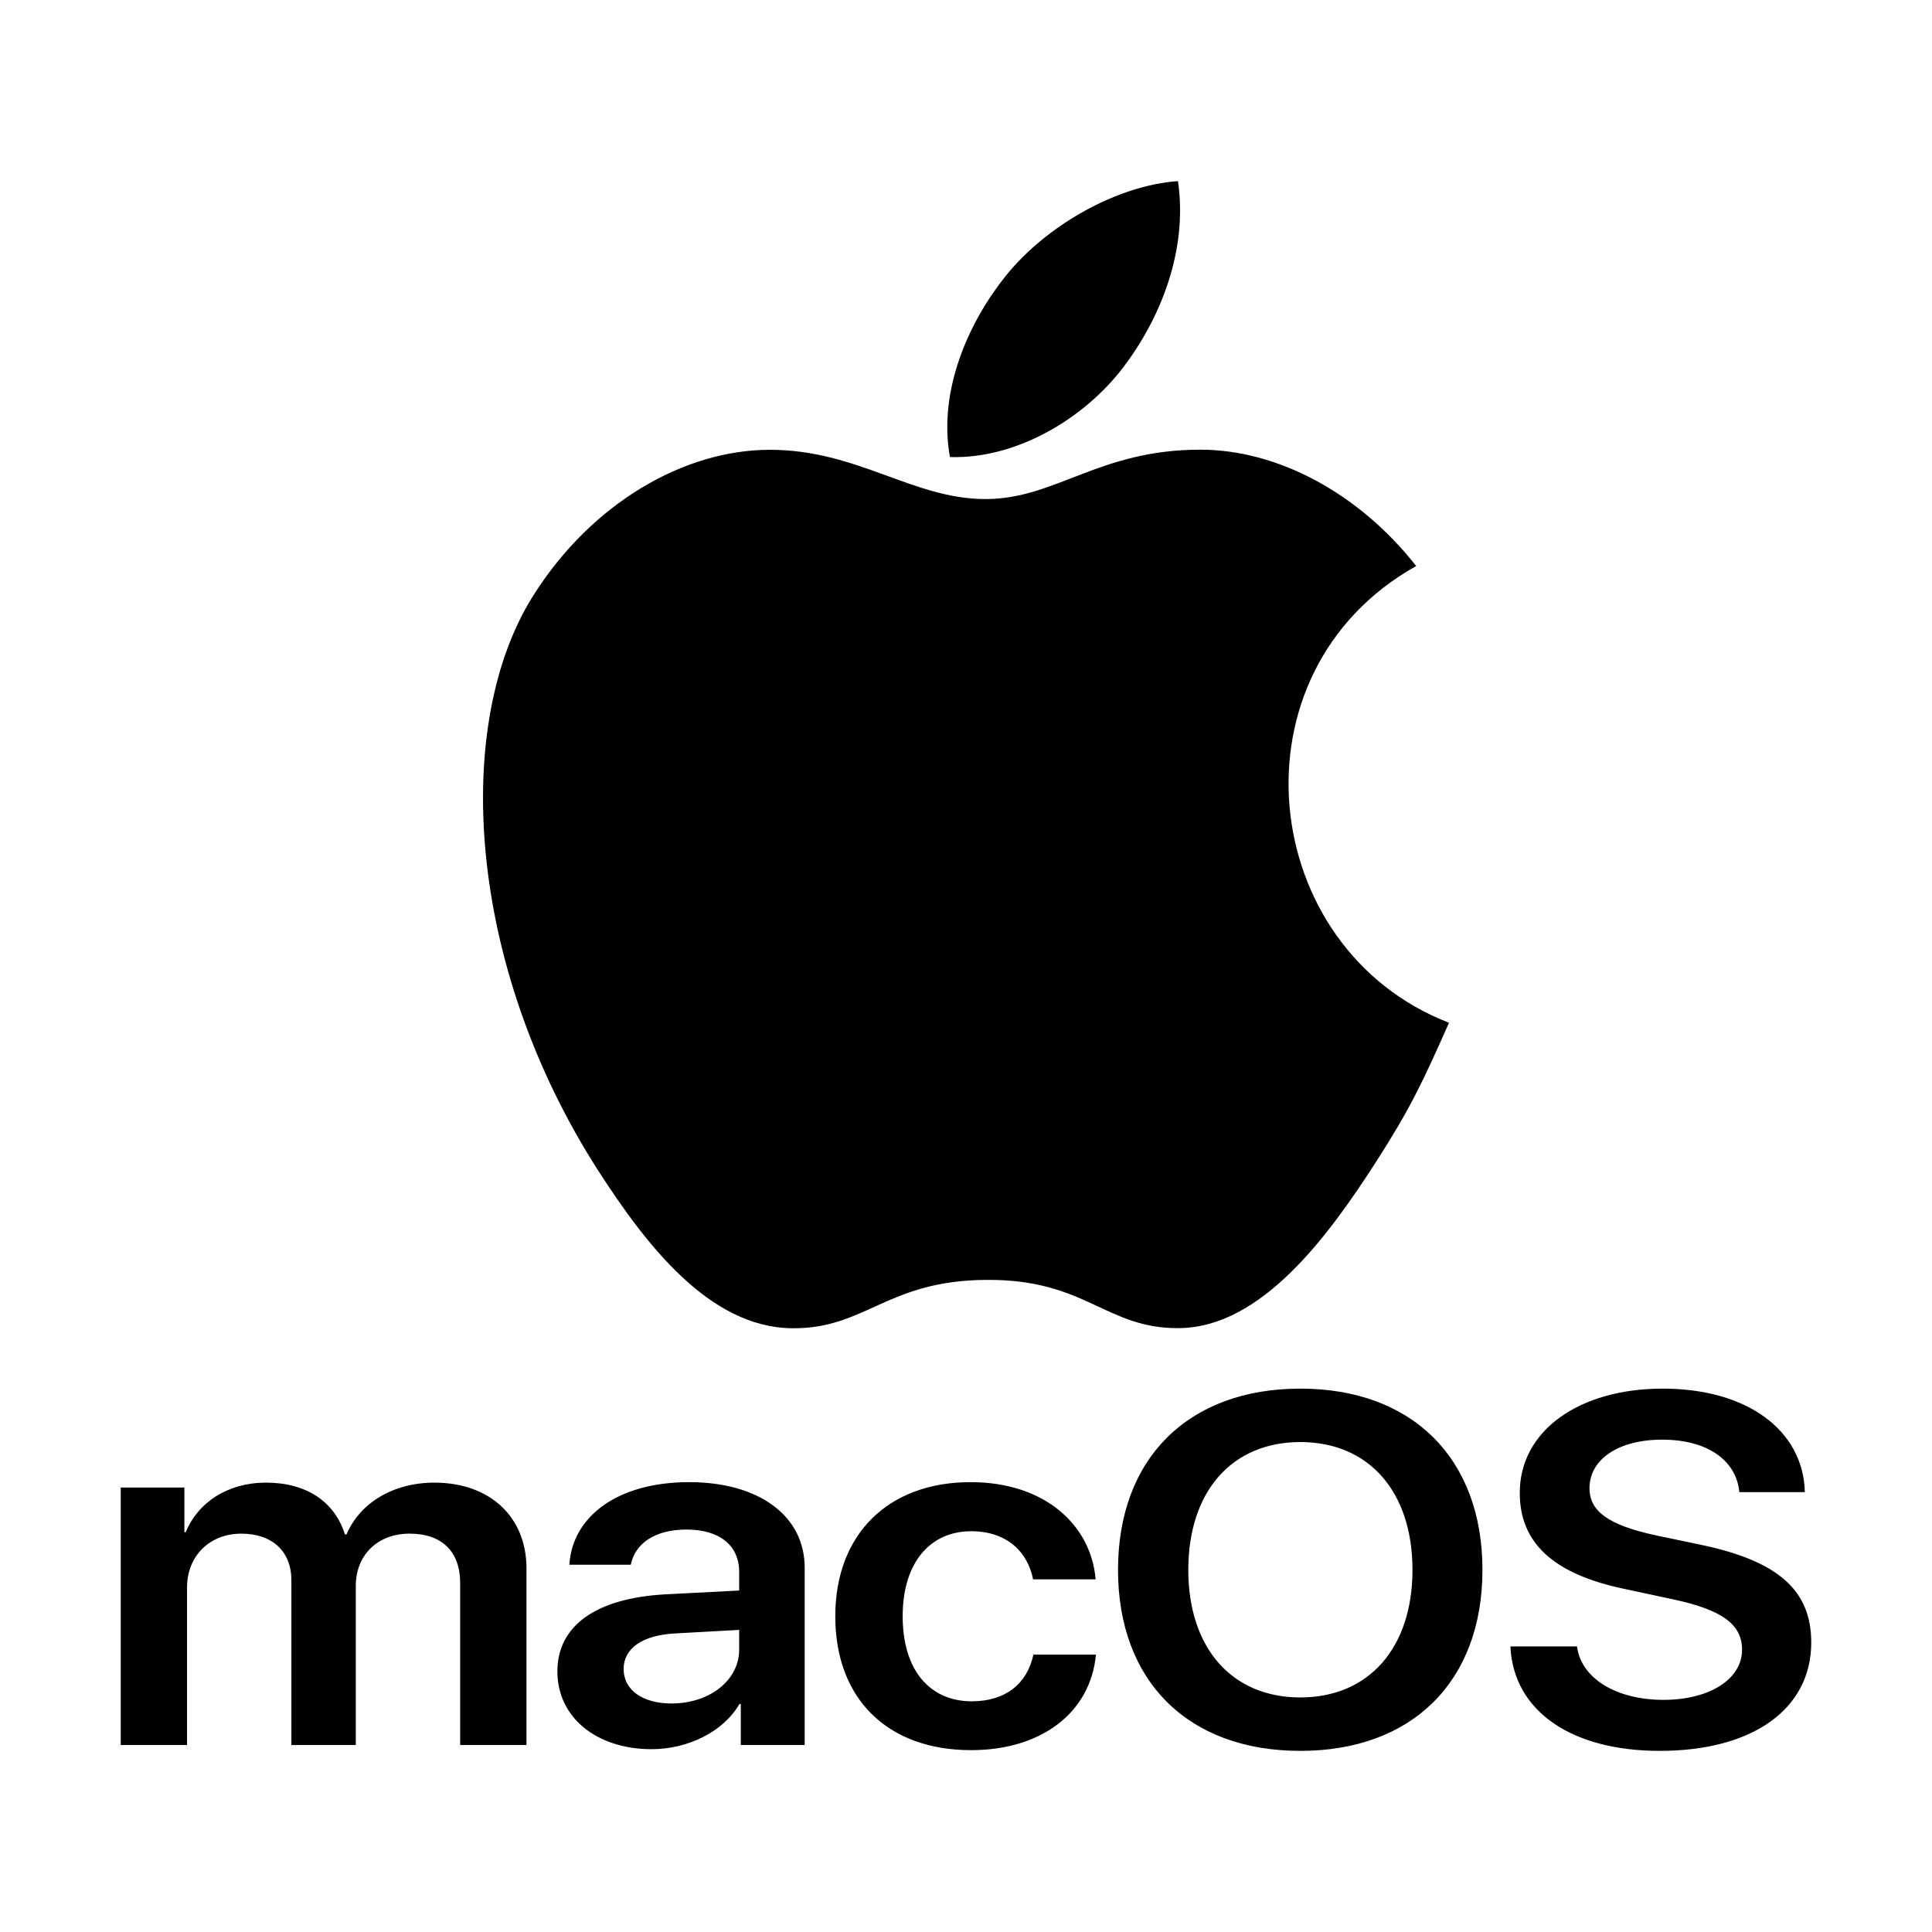
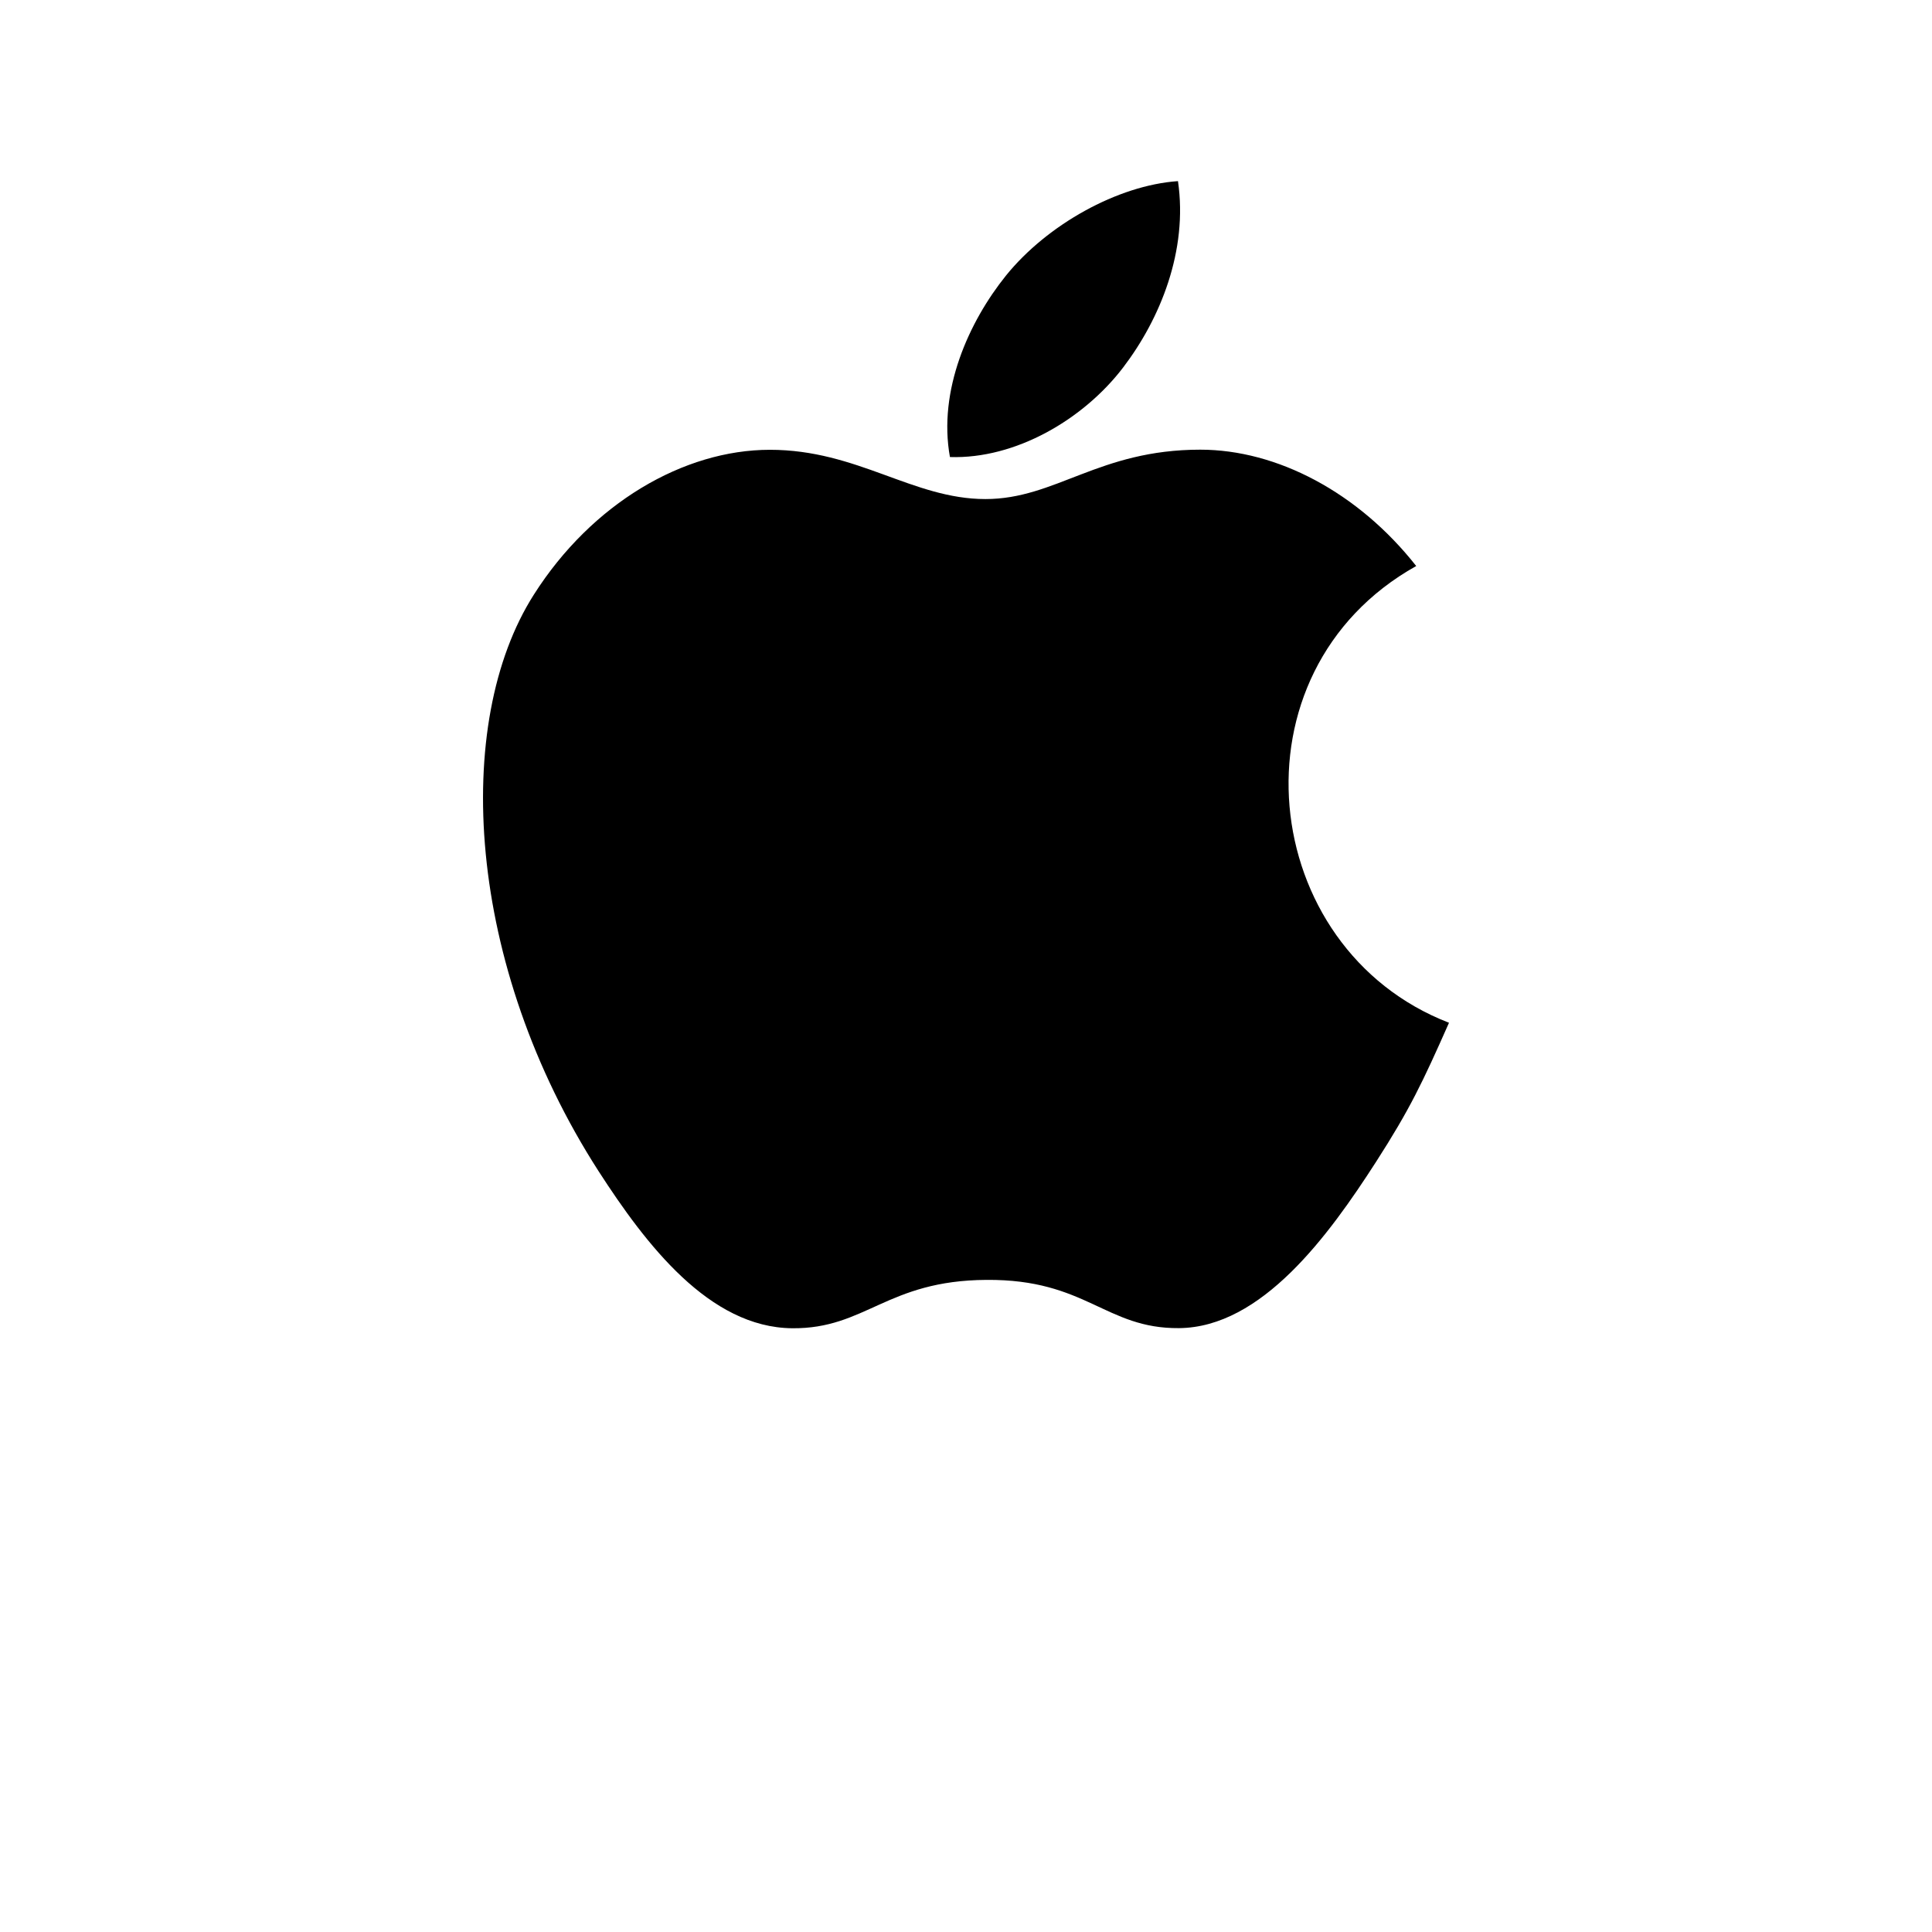
<svg xmlns="http://www.w3.org/2000/svg" width="32" height="32" viewBox="0 0 32 32" fill="none">
  <path d="M24 16.94C23.562 17.929 23.353 18.371 22.791 19.245C22.006 20.465 20.898 21.987 19.527 21.998C18.308 22.008 17.993 21.186 16.339 21.199C14.685 21.208 14.34 22.012 13.12 22C11.749 21.987 10.7 20.616 9.914 19.398C7.717 15.982 7.485 11.978 8.843 9.848C9.803 8.337 11.324 7.45 12.752 7.45C14.205 7.45 15.119 8.266 16.322 8.266C17.488 8.266 18.198 7.448 19.88 7.448C21.151 7.448 22.496 8.155 23.457 9.375C20.314 11.133 20.824 15.714 24 16.94V16.94ZM18.604 6.085C19.215 5.283 19.679 4.153 19.511 3C18.513 3.069 17.346 3.72 16.664 4.562C16.046 5.329 15.534 6.468 15.734 7.57C16.823 7.606 17.95 6.944 18.604 6.085V6.085Z" fill="black" />
-   <path d="M2 28.903H3.098V26.292C3.098 25.777 3.468 25.402 3.997 25.402C4.509 25.402 4.826 25.696 4.826 26.171V28.903H5.893V26.267C5.893 25.756 6.255 25.402 6.784 25.402C7.322 25.402 7.622 25.7 7.622 26.223V28.903H8.72V25.978C8.72 25.125 8.116 24.557 7.194 24.557C6.52 24.557 5.964 24.887 5.739 25.415H5.713C5.541 24.867 5.069 24.557 4.407 24.557C3.773 24.557 3.279 24.883 3.076 25.378H3.054V24.638H2V28.903L2 28.903ZM11.123 28.215C10.647 28.215 10.329 27.994 10.329 27.644C10.329 27.306 10.634 27.088 11.163 27.056L12.243 26.996V27.322C12.243 27.837 11.745 28.215 11.123 28.215V28.215ZM10.792 28.972C11.392 28.972 11.979 28.686 12.248 28.223H12.27V28.903H13.328V25.966C13.328 25.109 12.574 24.549 11.414 24.549C10.224 24.549 9.479 25.121 9.43 25.917H10.448C10.519 25.563 10.85 25.334 11.37 25.334C11.912 25.334 12.243 25.591 12.243 26.038V26.344L11.008 26.408C9.871 26.473 9.232 26.927 9.232 27.684C9.232 28.453 9.889 28.972 10.792 28.972L10.792 28.972ZM18.147 26.159C18.072 25.262 17.309 24.549 16.075 24.549C14.717 24.549 13.835 25.406 13.835 26.77C13.835 28.155 14.717 28.988 16.084 28.988C17.257 28.988 18.064 28.36 18.152 27.406H17.116C17.014 27.889 16.652 28.179 16.097 28.179C15.4 28.179 14.951 27.664 14.951 26.77C14.951 25.893 15.396 25.362 16.088 25.362C16.675 25.362 17.023 25.704 17.111 26.159H18.147L18.147 26.159ZM21.538 23C19.682 23 18.518 24.155 18.518 26.002C18.518 27.849 19.682 29 21.538 29C23.39 29 24.554 27.849 24.554 26.002C24.554 24.155 23.39 23 21.538 23V23ZM21.538 23.885C22.672 23.885 23.395 24.706 23.395 26.002C23.395 27.294 22.672 28.115 21.538 28.115C20.401 28.115 19.682 27.294 19.682 26.002C19.682 24.706 20.401 23.885 21.538 23.885V23.885ZM25.017 27.27C25.066 28.34 26.027 29 27.491 29C29.03 29 30 28.308 30 27.205C30 26.34 29.453 25.853 28.161 25.584L27.429 25.431C26.649 25.262 26.327 25.036 26.327 24.65C26.327 24.167 26.812 23.845 27.531 23.845C28.258 23.845 28.756 24.171 28.809 24.714H29.894C29.868 23.692 28.942 23 27.54 23C26.155 23 25.172 23.696 25.172 24.726C25.172 25.555 25.727 26.07 26.9 26.316L27.725 26.493C28.527 26.666 28.854 26.907 28.854 27.326C28.854 27.809 28.32 28.155 27.553 28.155C26.777 28.155 26.19 27.805 26.12 27.27H25.017L25.017 27.27Z" fill="black" />
</svg>